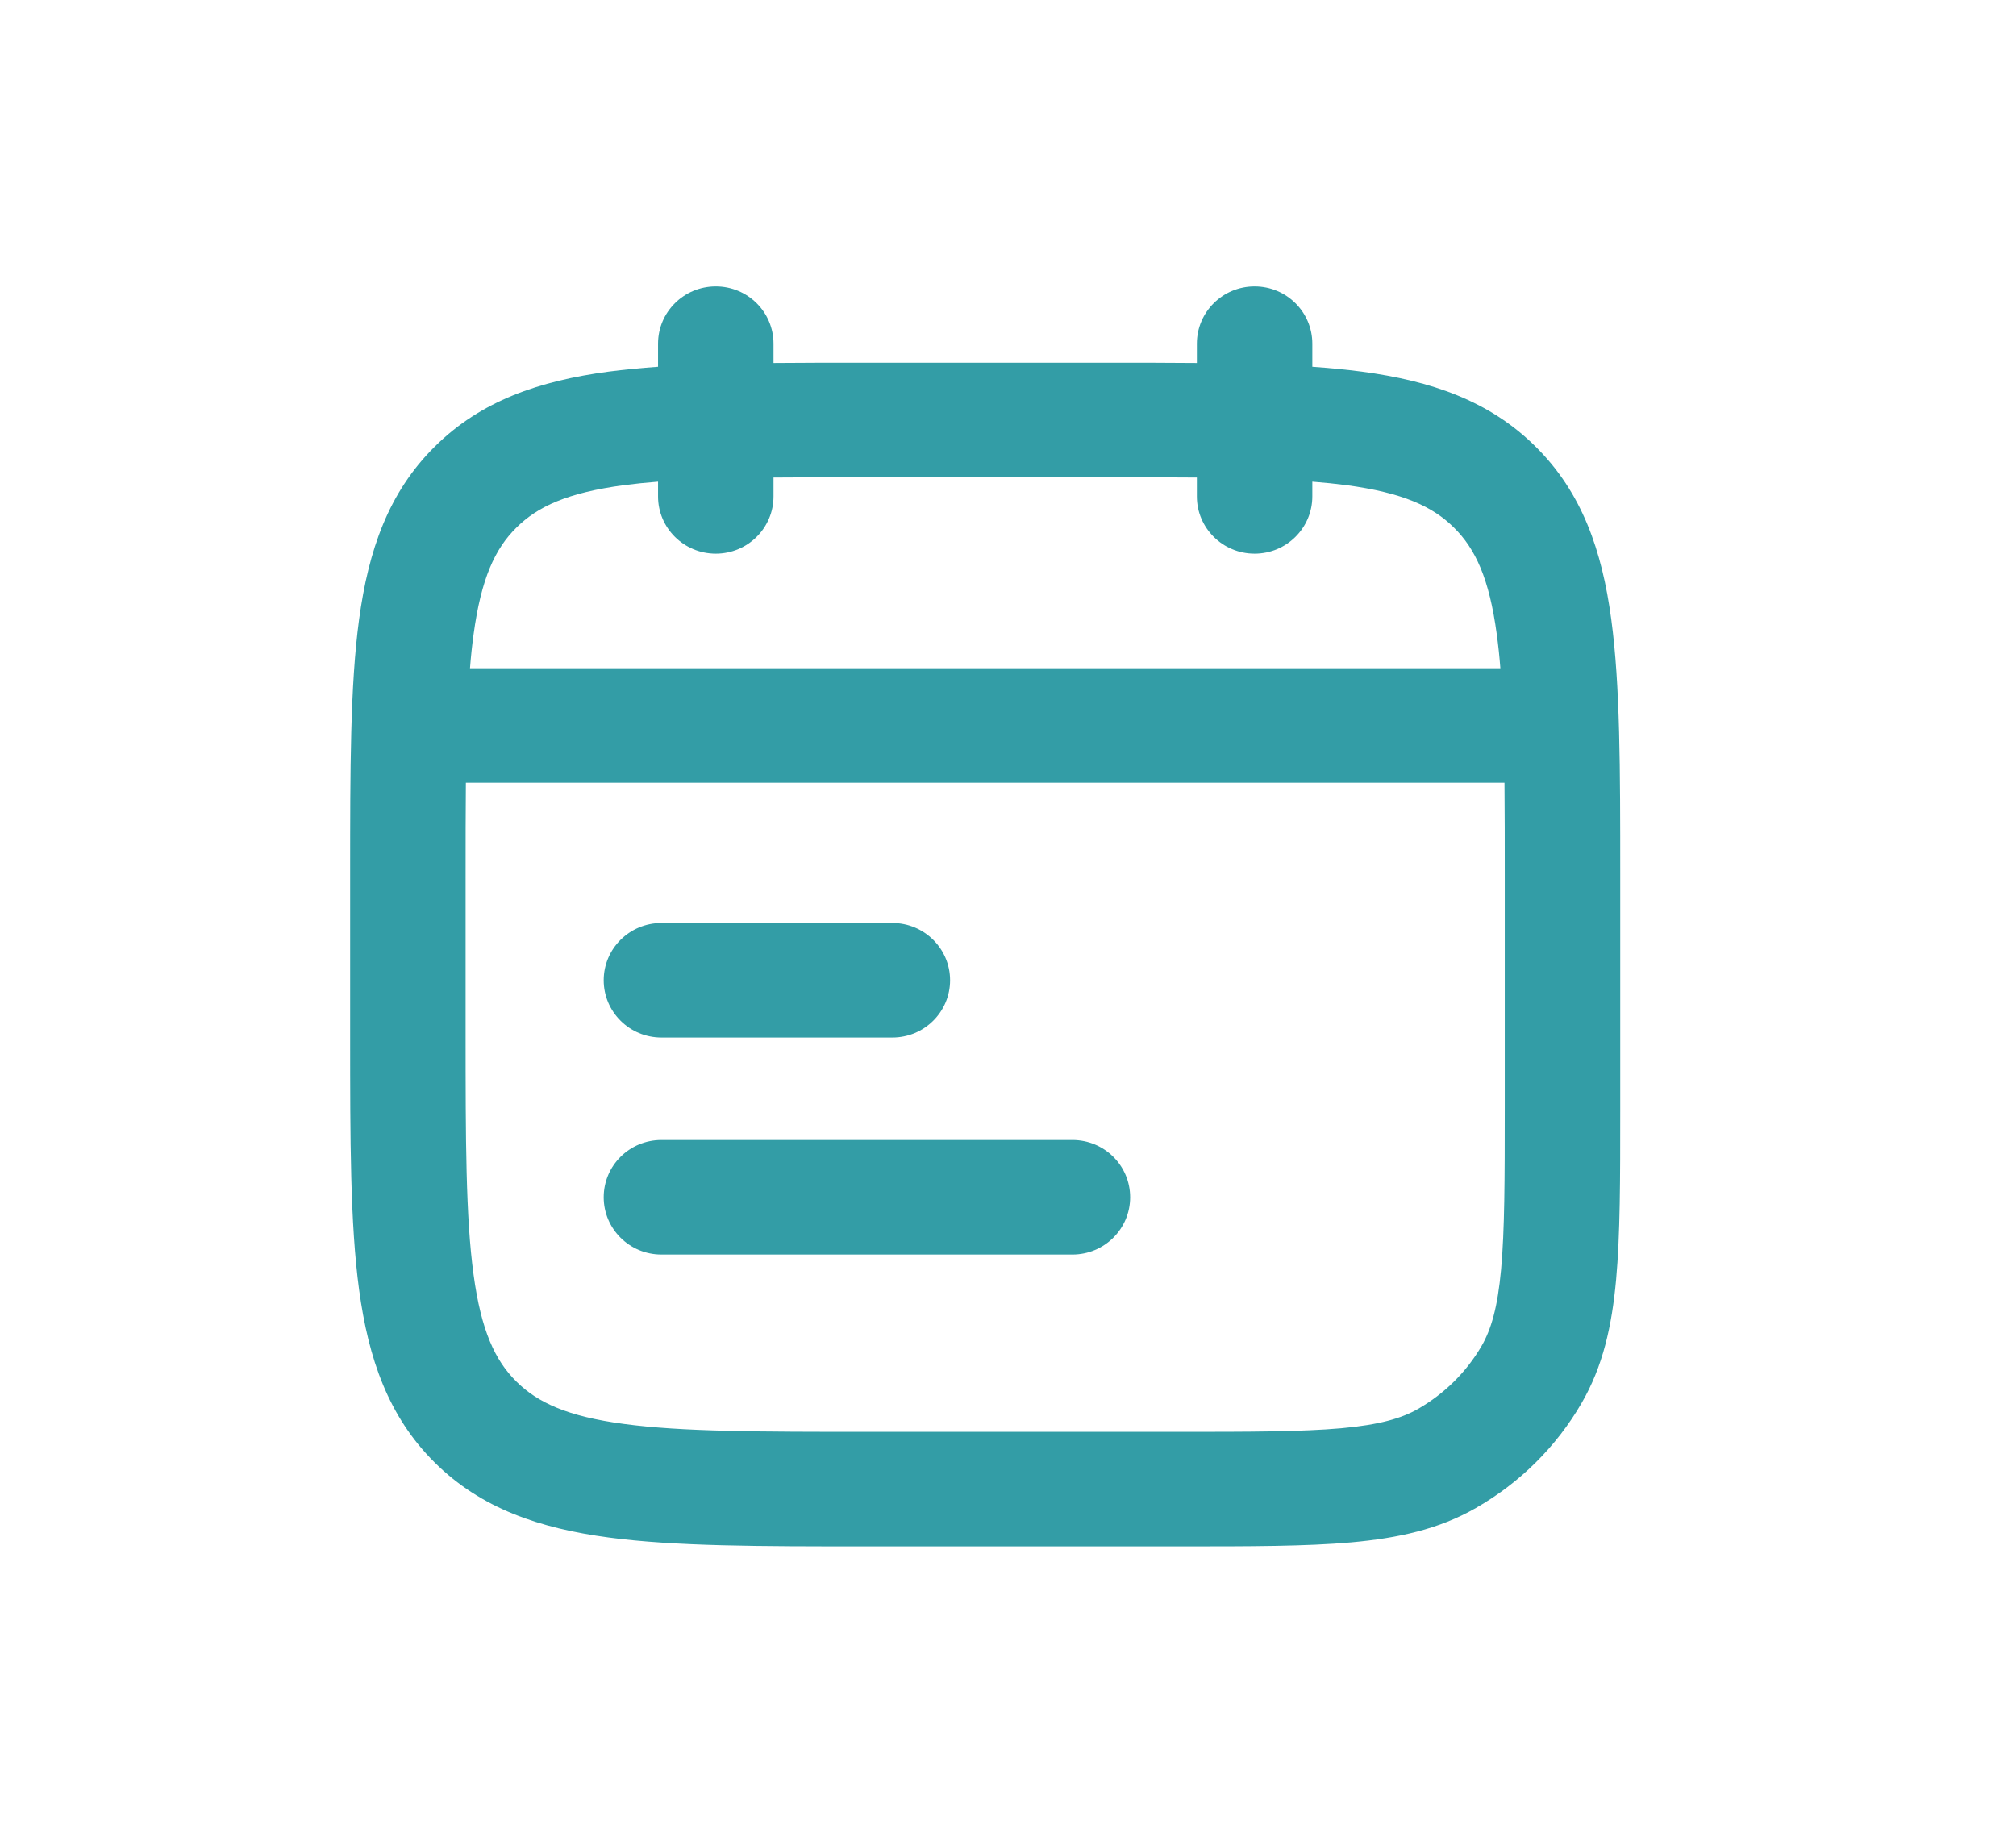
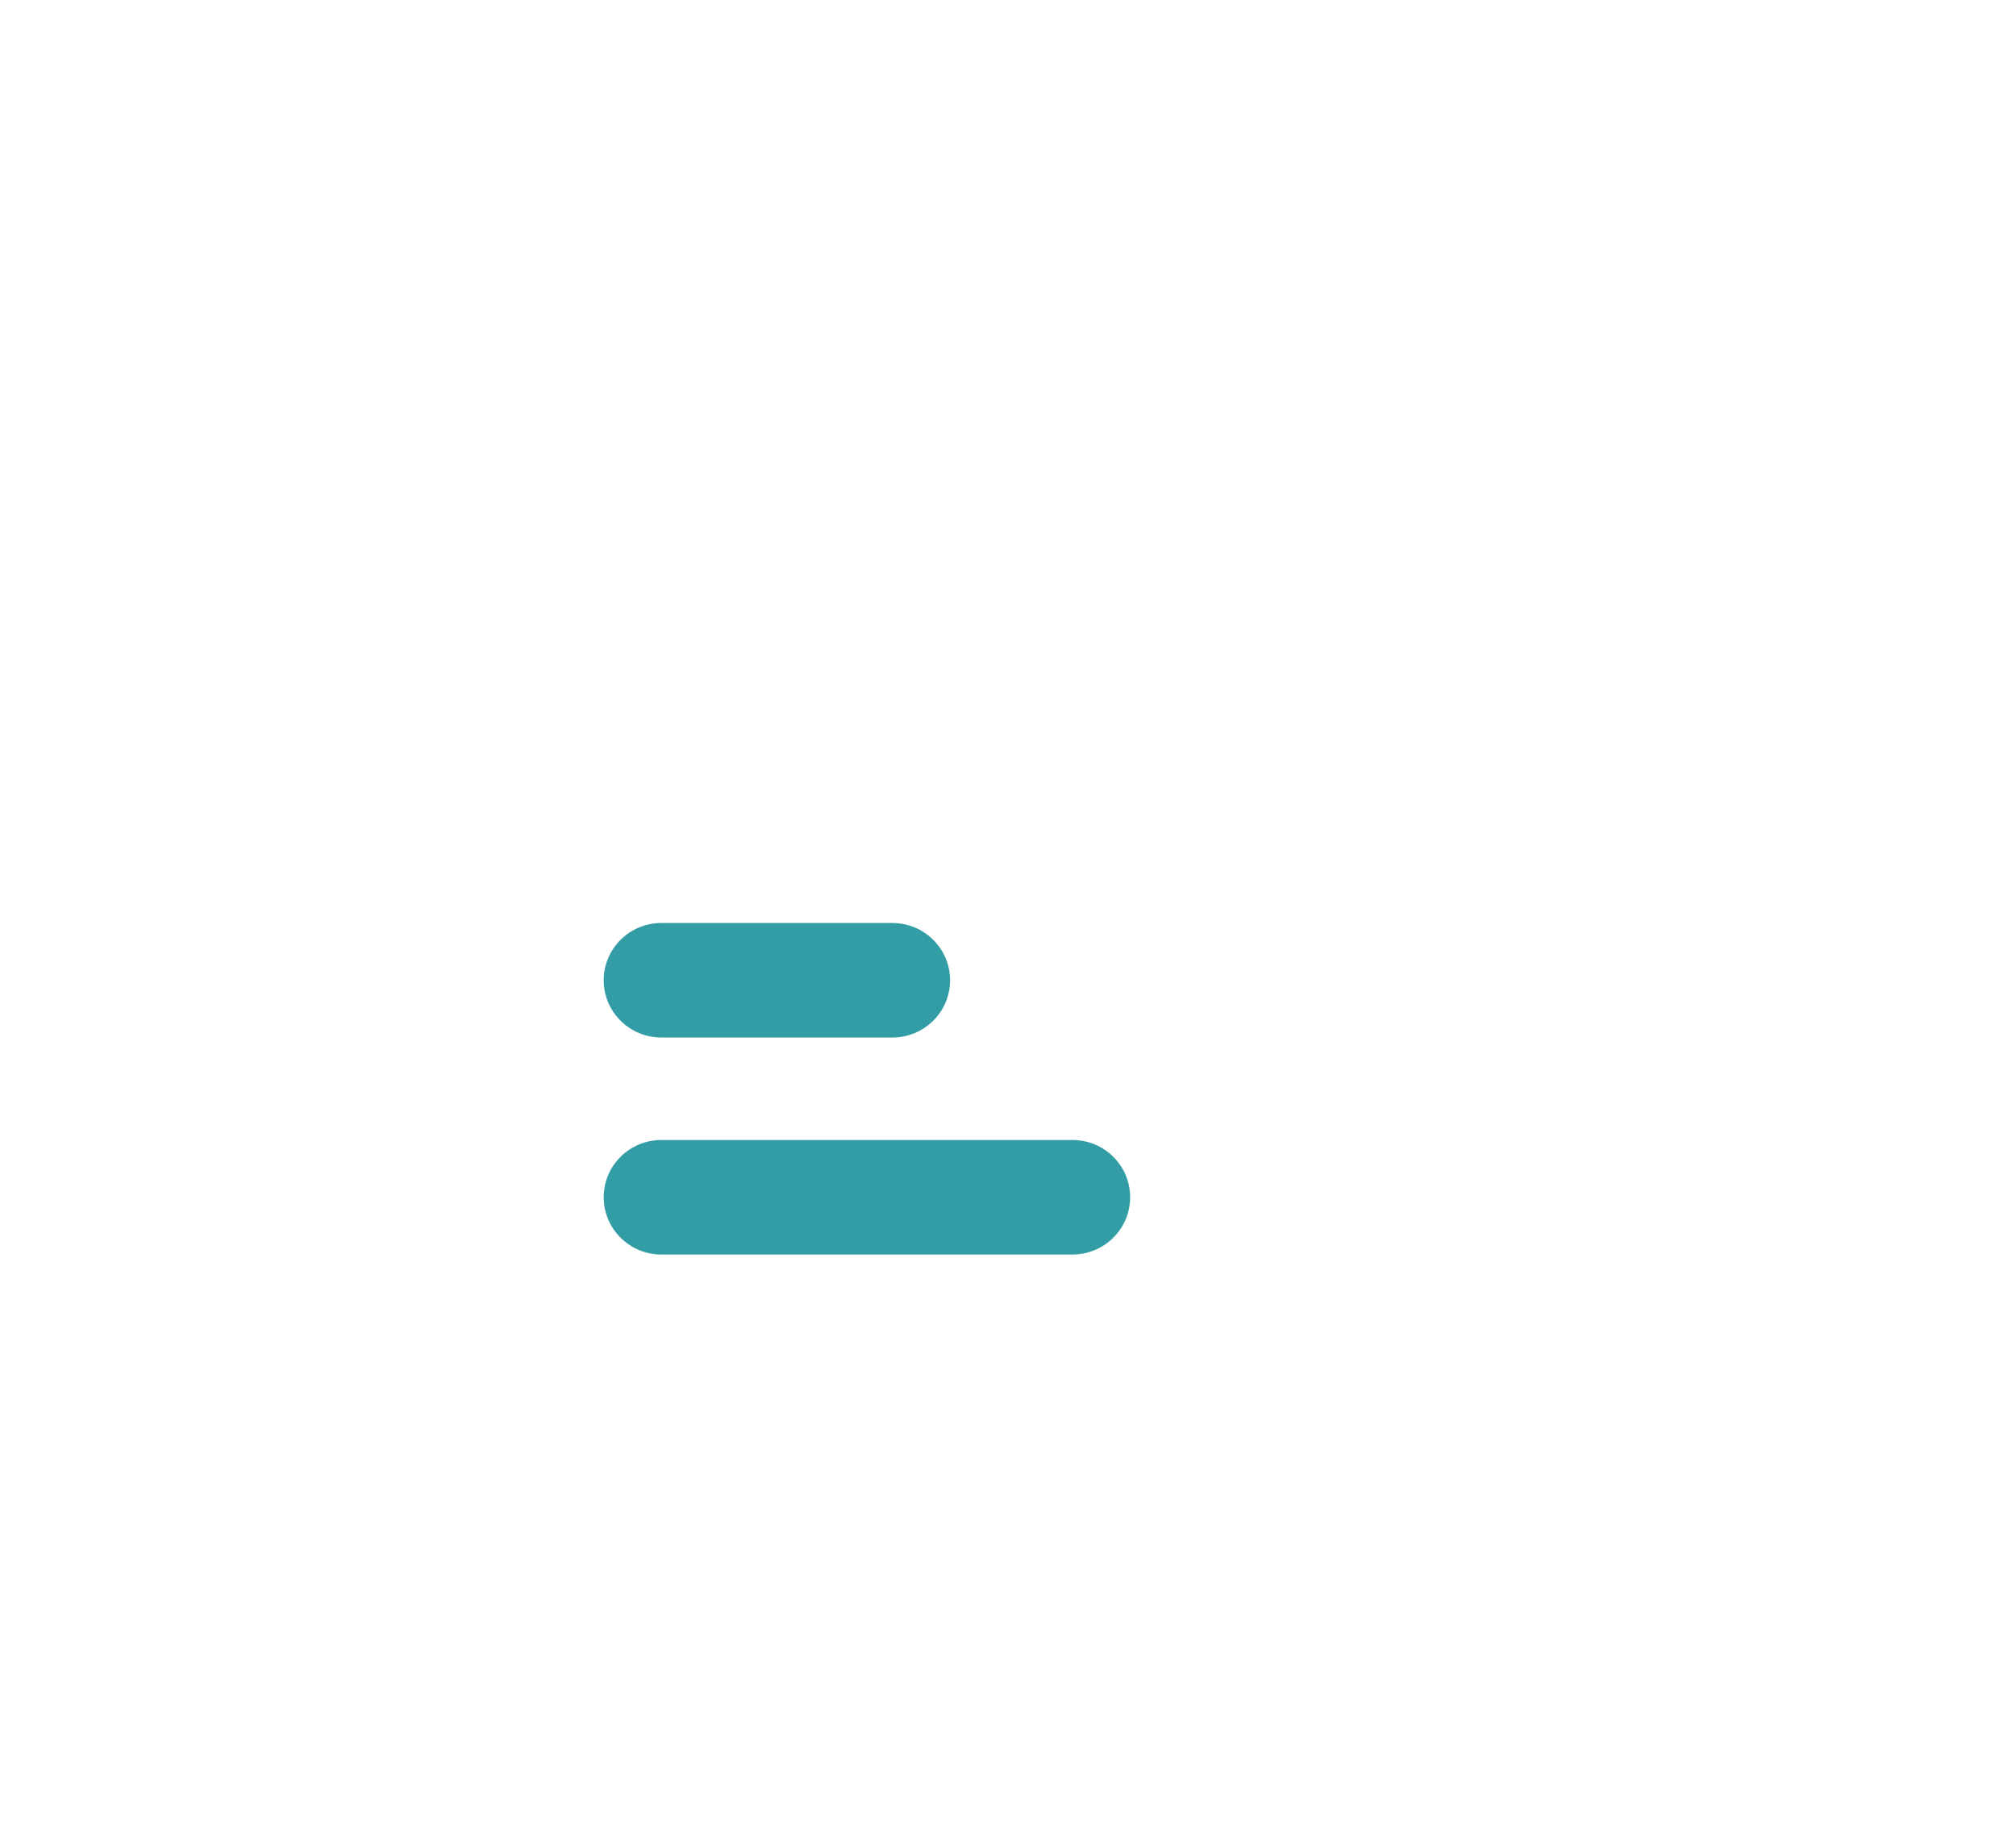
<svg xmlns="http://www.w3.org/2000/svg" width="22" height="20" viewBox="0 0 22 20" fill="none">
  <path d="M6.588 13.065C6.588 12.719 6.87 12.44 7.218 12.44H11.703C12.051 12.44 12.333 12.719 12.333 13.065C12.333 13.41 12.051 13.69 11.703 13.69H7.218C6.87 13.69 6.588 13.41 6.588 13.065ZM7.218 10.072C6.87 10.072 6.588 10.352 6.588 10.697C6.588 11.042 6.87 11.322 7.218 11.322H9.738C10.086 11.322 10.368 11.042 10.368 10.697C10.368 10.352 10.086 10.072 9.738 10.072H7.218Z" fill="#339DA6" />
-   <path fill-rule="evenodd" clip-rule="evenodd" d="M7.811 3.125C8.159 3.125 8.441 3.405 8.441 3.75V3.961C8.755 3.958 9.089 3.958 9.445 3.958H12.057C12.413 3.958 12.747 3.958 13.061 3.961V3.75C13.061 3.405 13.343 3.125 13.691 3.125C14.039 3.125 14.321 3.405 14.321 3.75V4.002C14.512 4.016 14.691 4.033 14.86 4.055C15.616 4.156 16.253 4.372 16.758 4.874C17.264 5.375 17.482 6.007 17.583 6.757C17.681 7.479 17.681 8.398 17.681 9.538V12.113C17.681 12.867 17.681 13.474 17.636 13.965C17.59 14.47 17.492 14.911 17.259 15.312C16.983 15.788 16.585 16.182 16.106 16.456C15.702 16.688 15.257 16.785 14.747 16.831C14.253 16.875 13.641 16.875 12.881 16.875H9.445C8.296 16.875 7.37 16.875 6.642 16.778C5.886 16.677 5.249 16.461 4.744 15.96C4.238 15.458 4.021 14.827 3.919 14.076C3.821 13.354 3.821 12.435 3.821 11.296V9.538C3.821 8.398 3.821 7.479 3.919 6.757C4.021 6.007 4.238 5.375 4.744 4.874C5.249 4.372 5.886 4.156 6.642 4.055C6.811 4.033 6.99 4.016 7.181 4.002V3.75C7.181 3.405 7.463 3.125 7.811 3.125ZM13.061 5.211V5.417C13.061 5.762 13.343 6.042 13.691 6.042C14.039 6.042 14.321 5.762 14.321 5.417V5.256C14.452 5.266 14.576 5.279 14.692 5.294C15.309 5.377 15.635 5.527 15.867 5.758C16.1 5.988 16.252 6.312 16.334 6.923C16.35 7.039 16.363 7.161 16.373 7.292H5.129C5.139 7.161 5.152 7.039 5.168 6.923C5.251 6.312 5.402 5.988 5.635 5.758C5.867 5.527 6.193 5.377 6.81 5.294C6.926 5.279 7.05 5.266 7.181 5.256V5.417C7.181 5.762 7.463 6.042 7.811 6.042C8.159 6.042 8.441 5.762 8.441 5.417V5.211C8.757 5.208 9.105 5.208 9.491 5.208H12.011C12.397 5.208 12.745 5.208 13.061 5.211ZM5.084 8.542C5.081 8.855 5.081 9.201 5.081 9.583V11.25C5.081 12.446 5.082 13.28 5.168 13.91C5.251 14.521 5.402 14.845 5.635 15.076C5.867 15.306 6.193 15.457 6.81 15.539C7.444 15.624 8.285 15.625 9.491 15.625H12.851C13.648 15.625 14.203 15.624 14.634 15.586C15.056 15.548 15.296 15.477 15.476 15.374C15.763 15.209 16.002 14.973 16.168 14.688C16.272 14.508 16.343 14.27 16.381 13.852C16.42 13.425 16.421 12.874 16.421 12.083V9.583C16.421 9.201 16.421 8.855 16.418 8.542H5.084Z" fill="#339DA6" />
</svg>